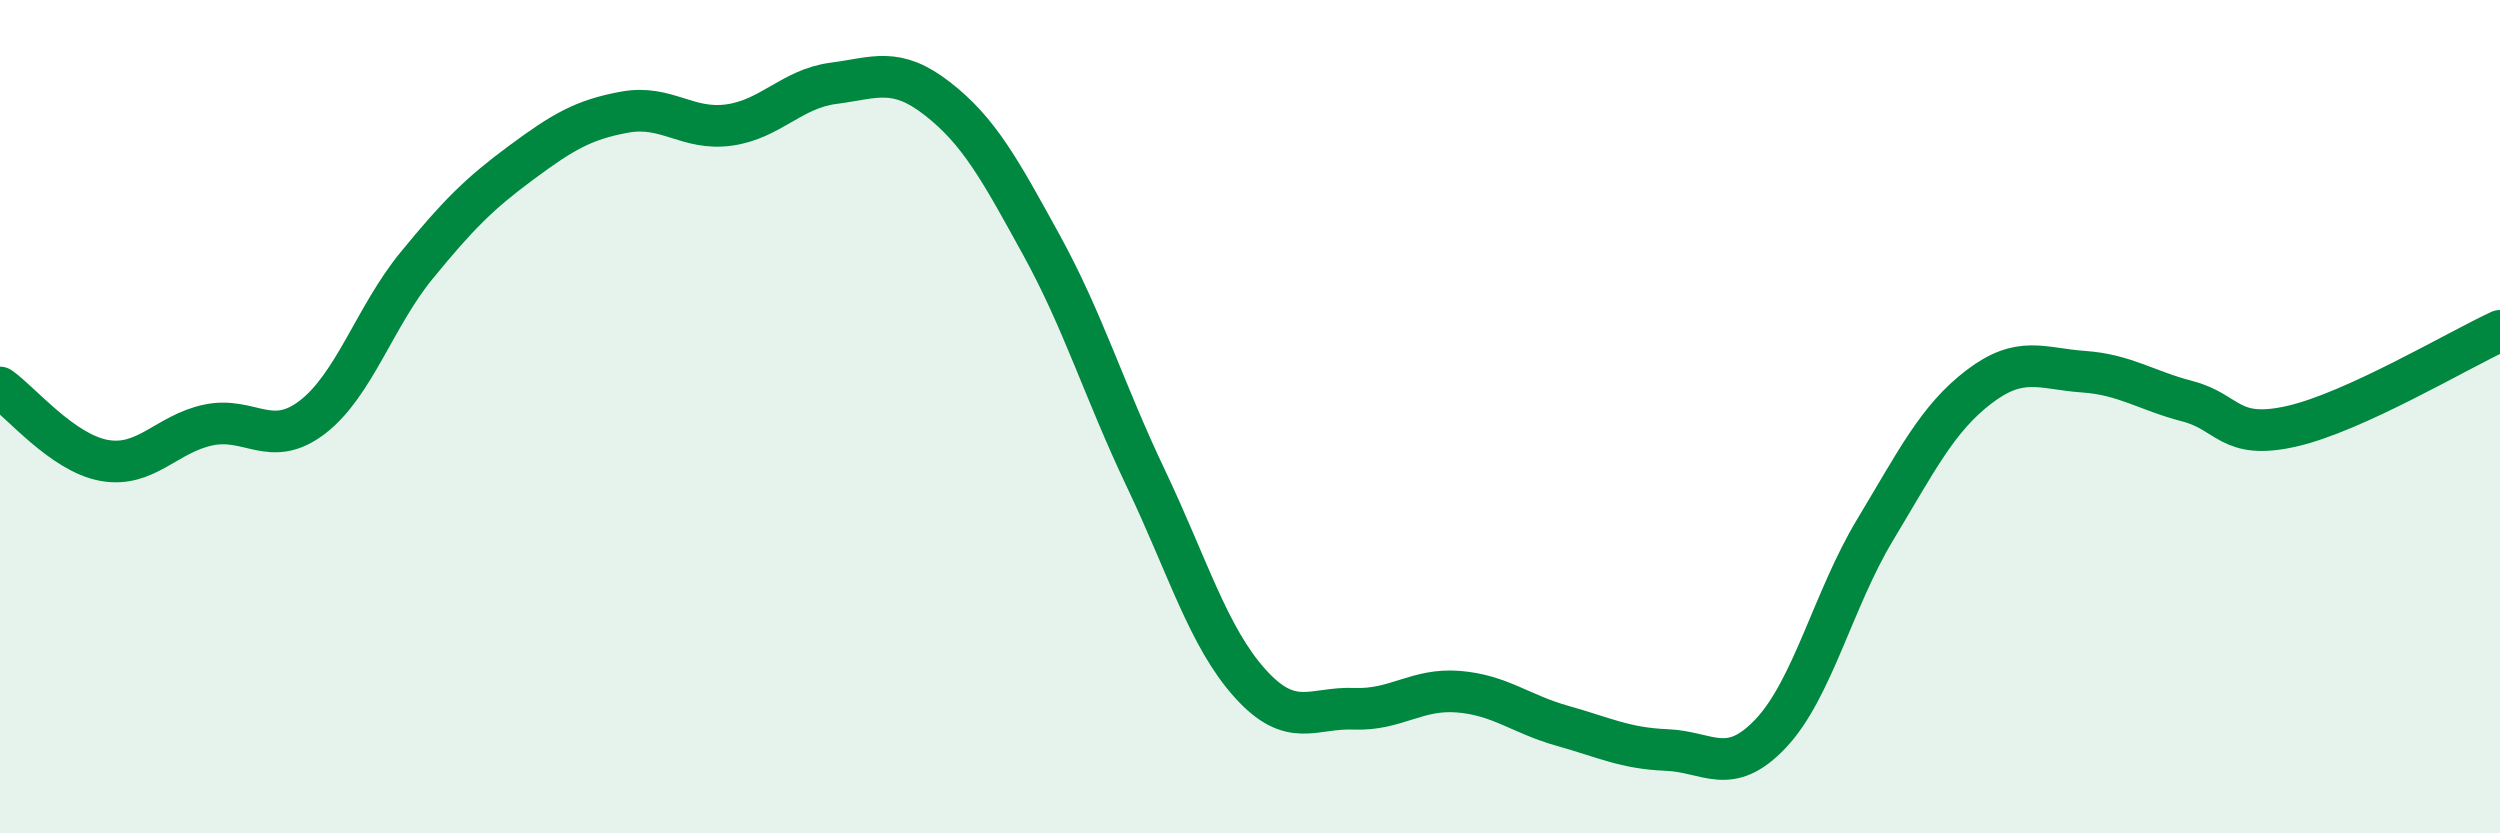
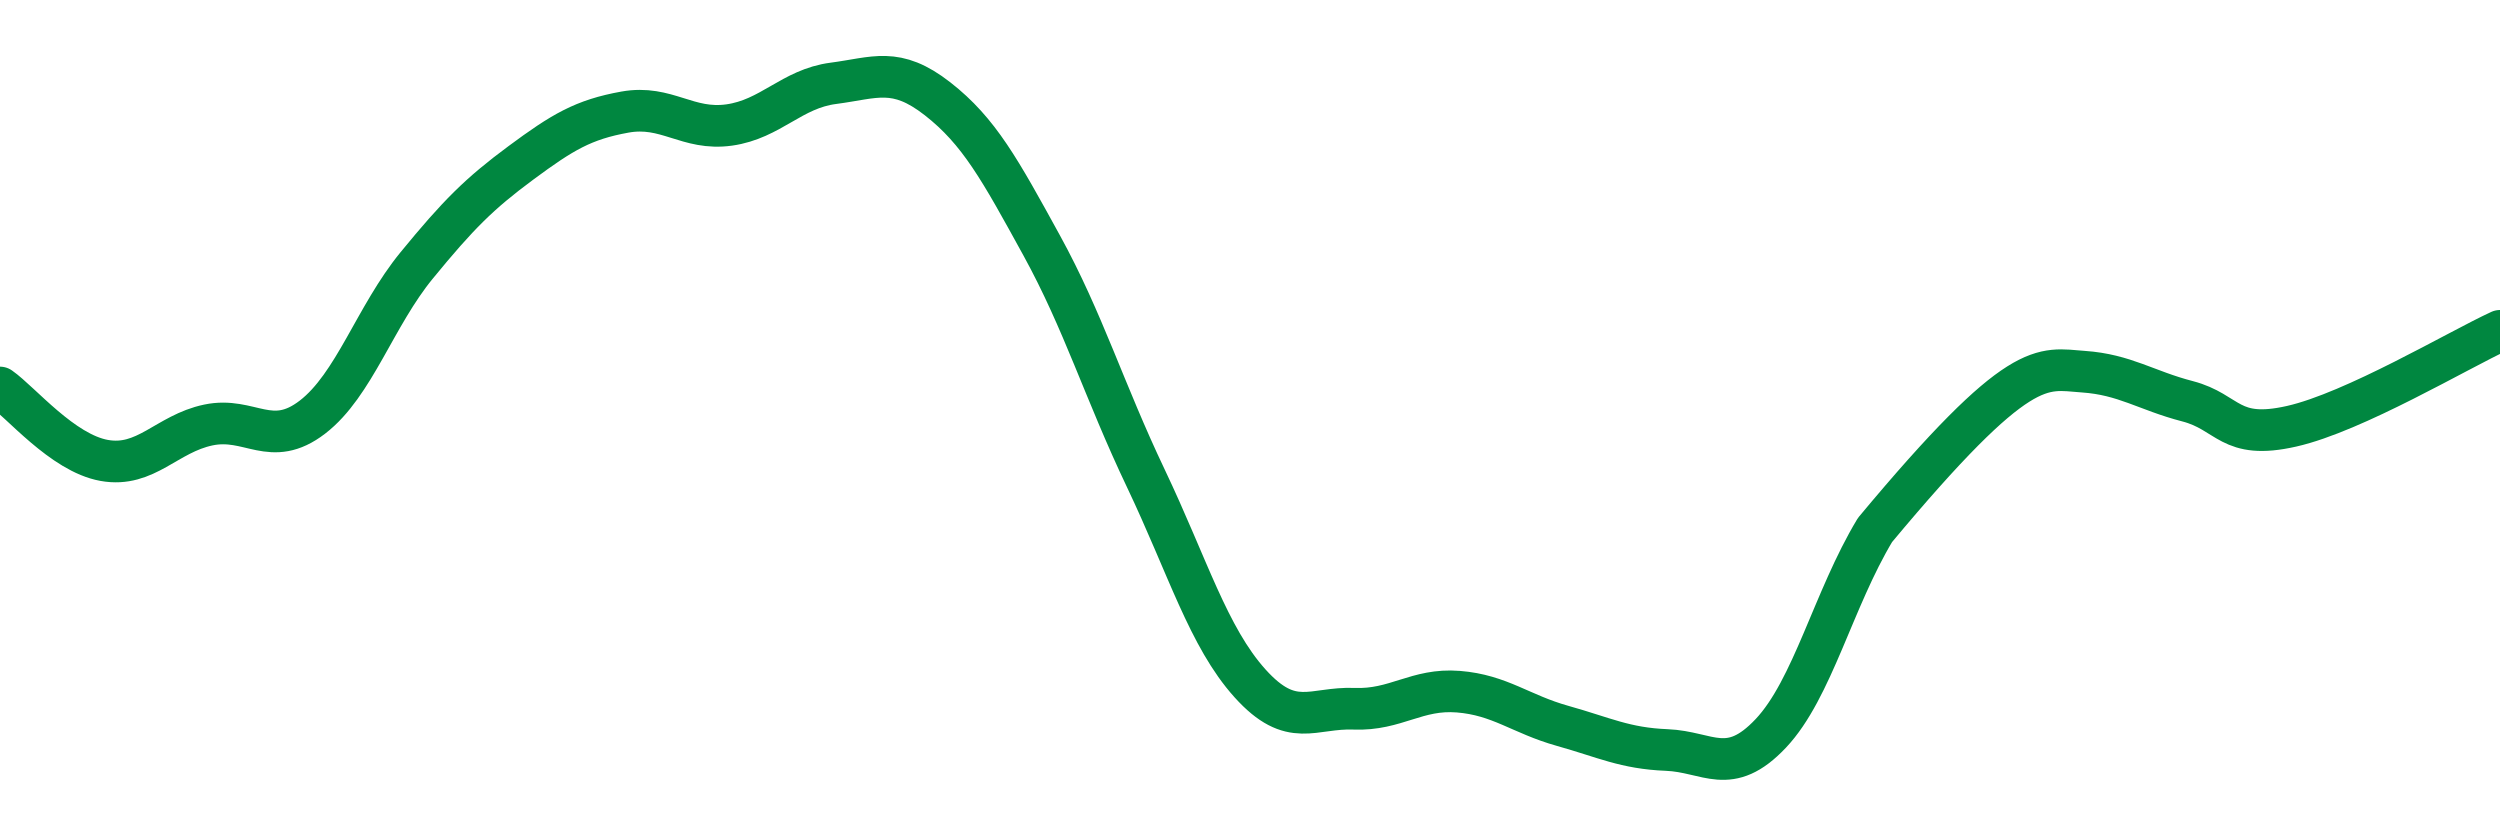
<svg xmlns="http://www.w3.org/2000/svg" width="60" height="20" viewBox="0 0 60 20">
-   <path d="M 0,9.3 C 0.5,9.65 1.5,10.87 2.5,11.05 C 3.5,11.23 4,10.41 5,10.2 C 6,9.99 6.5,10.78 7.5,10.01 C 8.5,9.24 9,7.59 10,6.37 C 11,5.15 11.5,4.65 12.5,3.91 C 13.5,3.17 14,2.87 15,2.69 C 16,2.51 16.5,3.14 17.5,3 C 18.5,2.86 19,2.13 20,2 C 21,1.87 21.5,1.59 22.5,2.37 C 23.5,3.15 24,4.07 25,5.89 C 26,7.71 26.5,9.38 27.5,11.48 C 28.5,13.58 29,15.29 30,16.4 C 31,17.51 31.5,16.97 32.5,17.01 C 33.5,17.05 34,16.52 35,16.6 C 36,16.68 36.5,17.14 37.5,17.42 C 38.5,17.7 39,17.96 40,18 C 41,18.04 41.5,18.66 42.5,17.6 C 43.5,16.54 44,14.38 45,12.72 C 46,11.06 46.5,10.04 47.5,9.28 C 48.5,8.52 49,8.85 50,8.92 C 51,8.99 51.5,9.37 52.5,9.63 C 53.5,9.89 53.5,10.57 55,10.23 C 56.5,9.89 59,8.4 60,7.94L60 20L0 20Z" fill="#008740" opacity="0.1" stroke-linecap="round" stroke-linejoin="round" />
-   <path d="M 0,9.3 C 0.5,9.65 1.5,10.87 2.5,11.05 C 3.5,11.23 4,10.41 5,10.2 C 6,9.99 6.5,10.78 7.5,10.01 C 8.5,9.24 9,7.59 10,6.37 C 11,5.15 11.5,4.65 12.5,3.91 C 13.5,3.17 14,2.87 15,2.69 C 16,2.51 16.5,3.14 17.5,3 C 18.5,2.86 19,2.13 20,2 C 21,1.87 21.5,1.59 22.5,2.37 C 23.5,3.15 24,4.07 25,5.89 C 26,7.71 26.5,9.38 27.5,11.48 C 28.5,13.58 29,15.29 30,16.4 C 31,17.51 31.5,16.97 32.5,17.01 C 33.5,17.05 34,16.52 35,16.6 C 36,16.68 36.5,17.14 37.5,17.42 C 38.5,17.7 39,17.96 40,18 C 41,18.04 41.5,18.66 42.5,17.6 C 43.5,16.54 44,14.38 45,12.72 C 46,11.06 46.5,10.04 47.5,9.28 C 48.5,8.52 49,8.85 50,8.92 C 51,8.99 51.5,9.37 52.5,9.63 C 53.5,9.89 53.5,10.57 55,10.23 C 56.5,9.89 59,8.4 60,7.94" stroke="#008740" stroke-width="1" fill="none" stroke-linecap="round" stroke-linejoin="round" />
+   <path d="M 0,9.3 C 0.5,9.65 1.5,10.87 2.5,11.05 C 3.5,11.23 4,10.41 5,10.2 C 6,9.99 6.5,10.78 7.5,10.01 C 8.5,9.24 9,7.59 10,6.37 C 11,5.15 11.5,4.65 12.5,3.91 C 13.5,3.17 14,2.87 15,2.69 C 16,2.51 16.5,3.14 17.5,3 C 18.5,2.86 19,2.13 20,2 C 21,1.87 21.5,1.59 22.5,2.37 C 23.5,3.15 24,4.07 25,5.89 C 26,7.71 26.5,9.38 27.5,11.48 C 28.5,13.58 29,15.29 30,16.4 C 31,17.51 31.5,16.97 32.5,17.01 C 33.5,17.05 34,16.52 35,16.6 C 36,16.68 36.5,17.14 37.5,17.42 C 38.5,17.7 39,17.96 40,18 C 41,18.04 41.5,18.66 42.5,17.6 C 43.5,16.54 44,14.38 45,12.72 C 48.5,8.52 49,8.85 50,8.92 C 51,8.99 51.5,9.37 52.5,9.63 C 53.5,9.89 53.5,10.57 55,10.23 C 56.5,9.89 59,8.4 60,7.94" stroke="#008740" stroke-width="1" fill="none" stroke-linecap="round" stroke-linejoin="round" />
</svg>